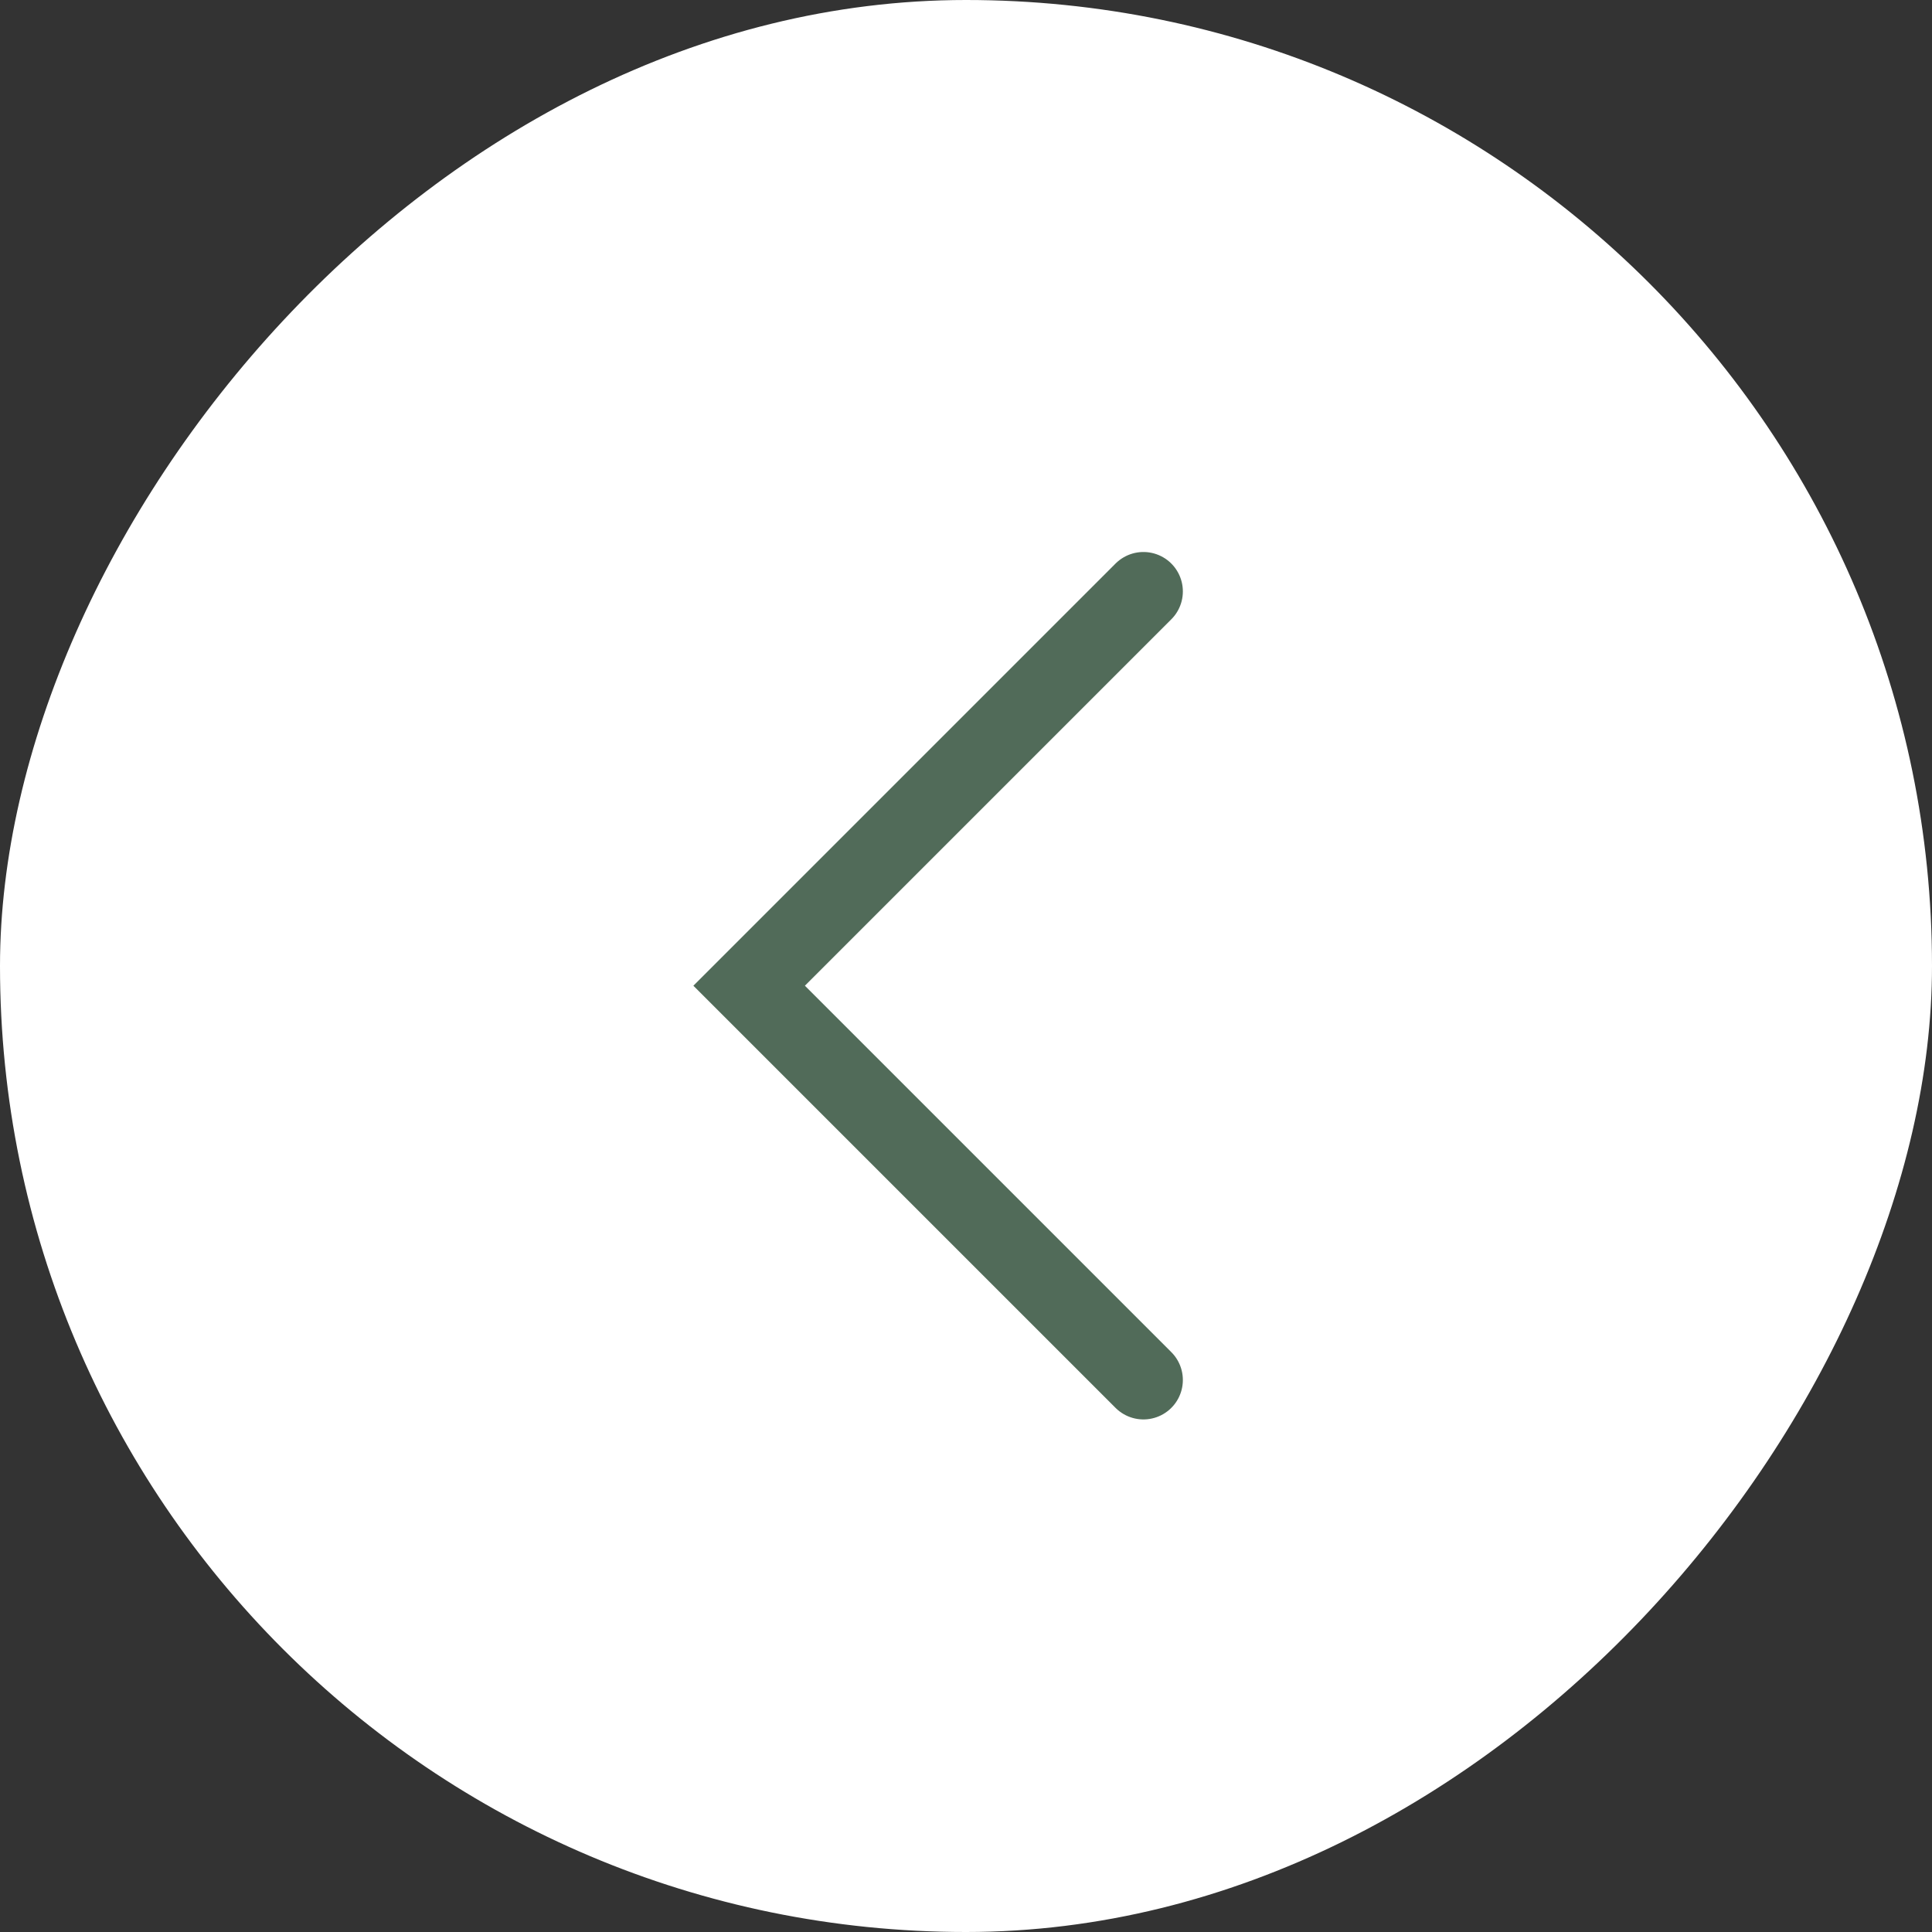
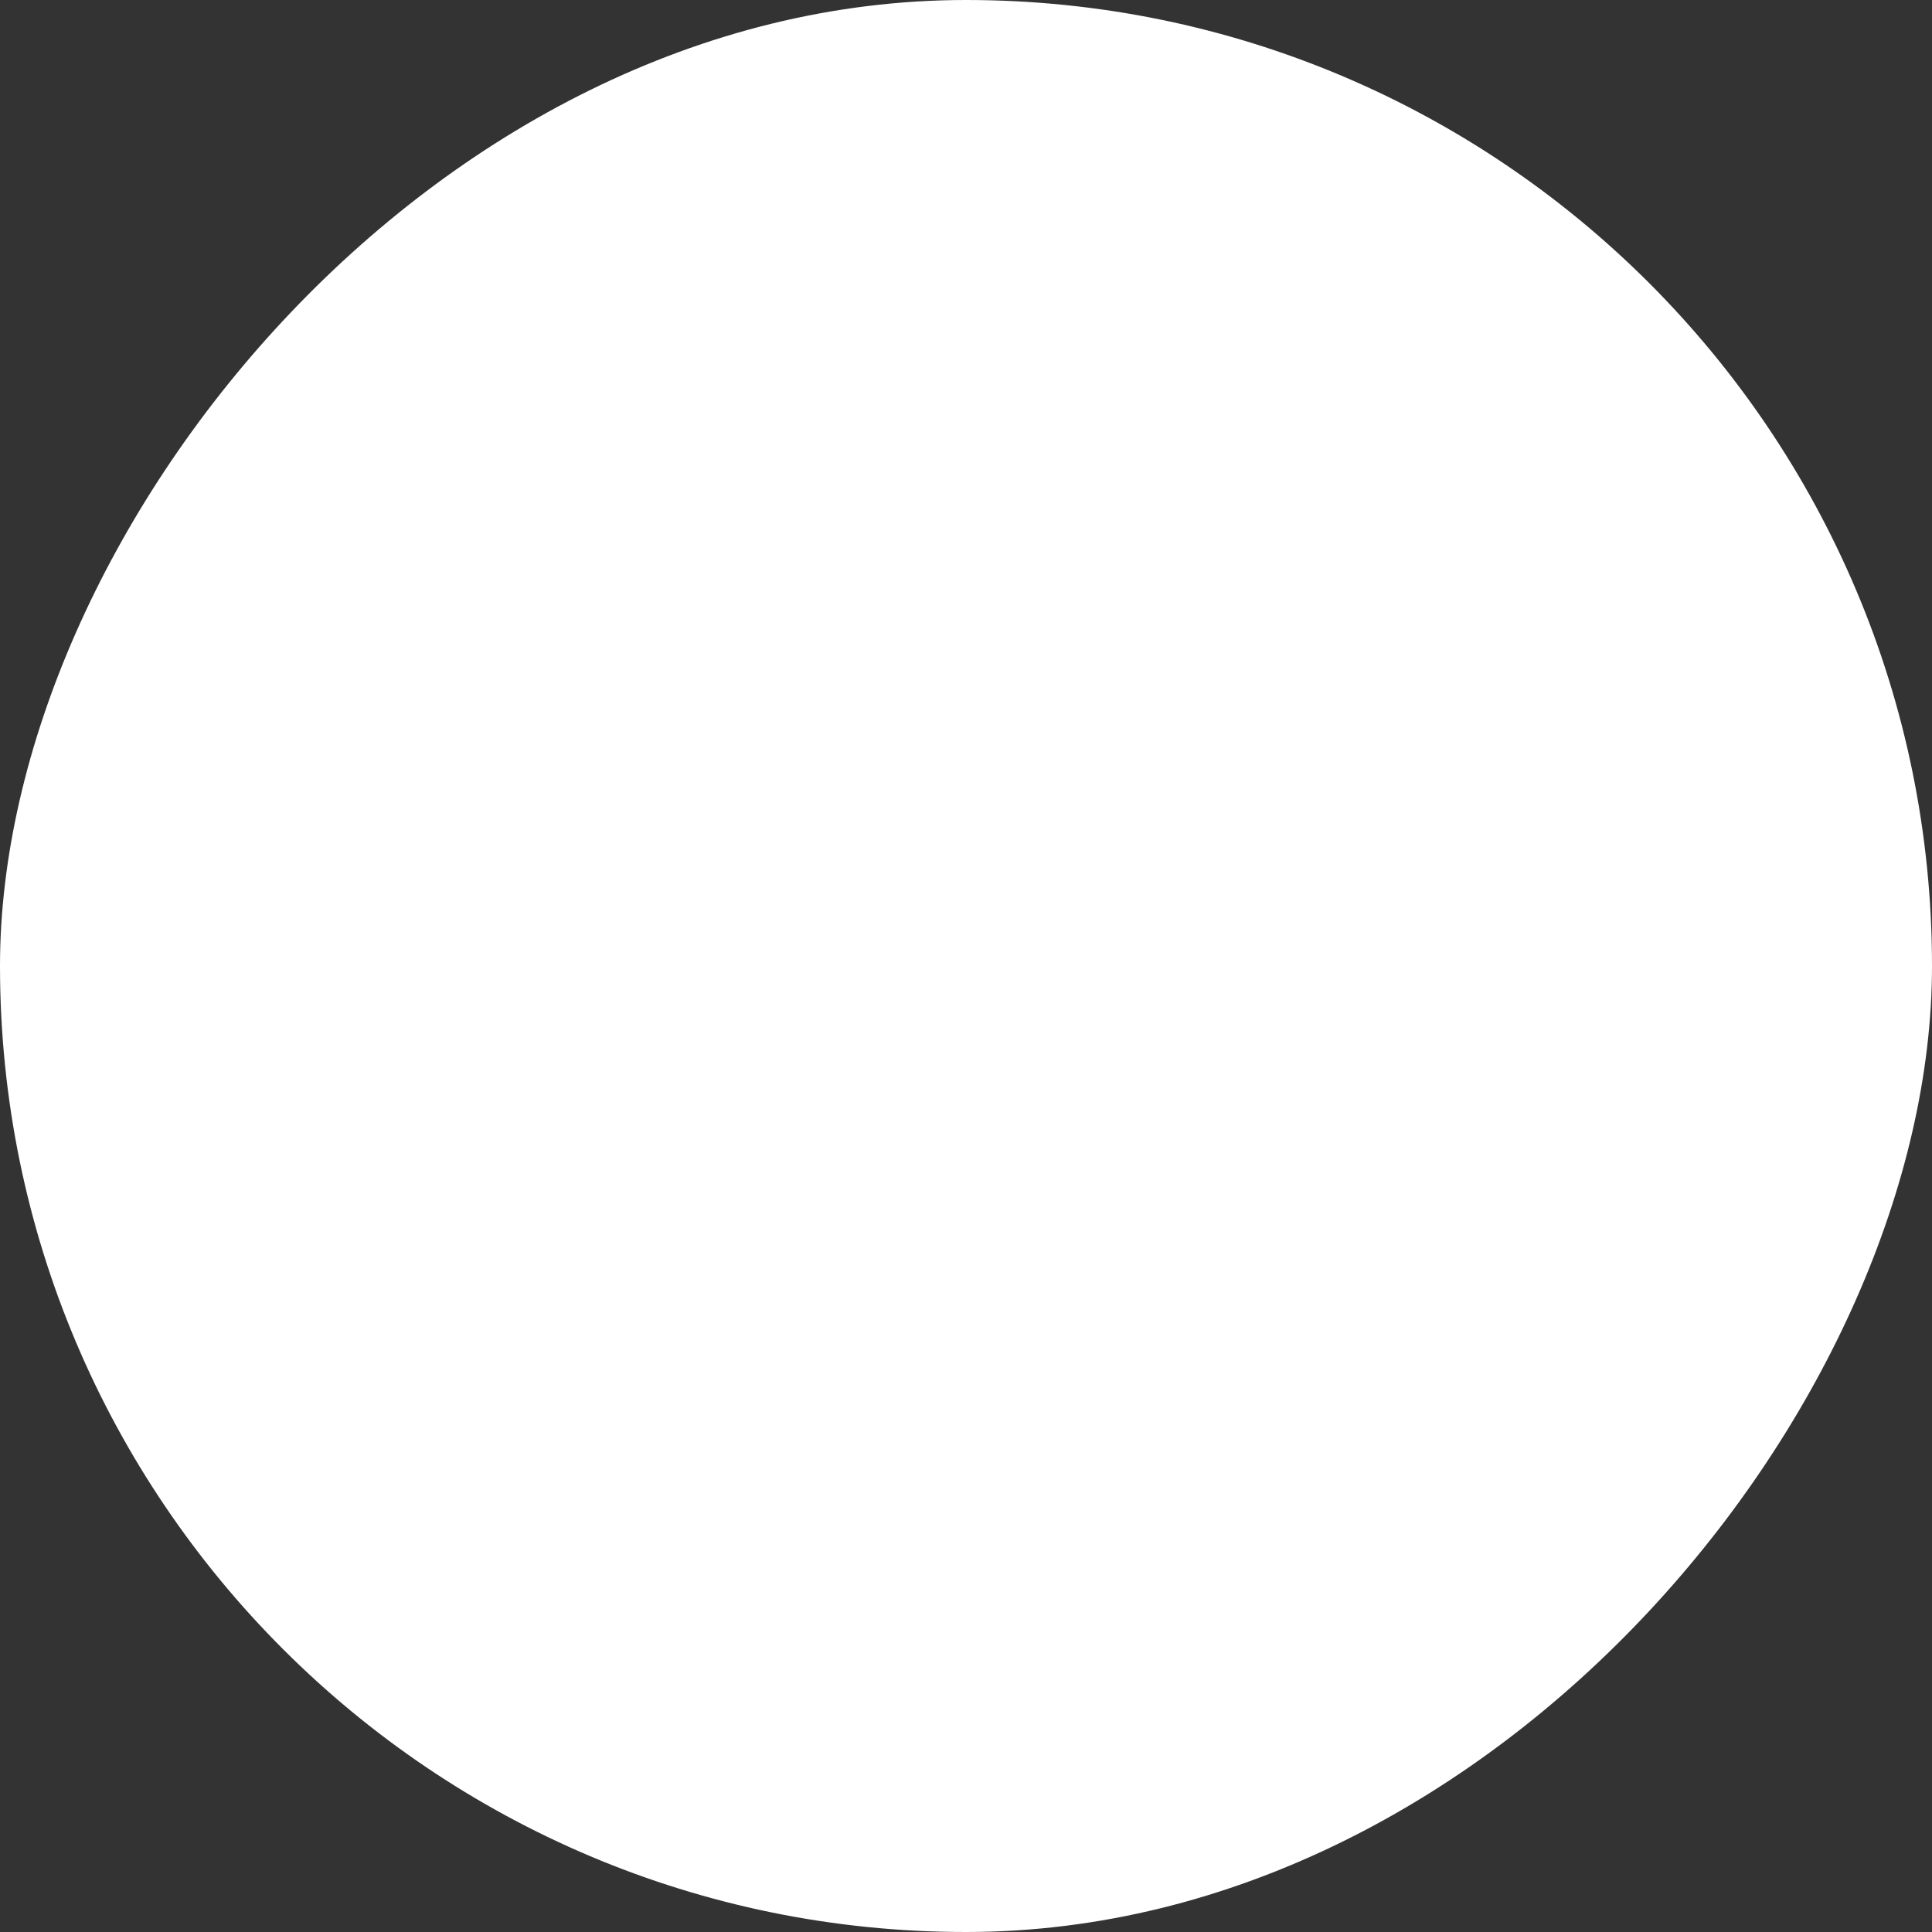
<svg xmlns="http://www.w3.org/2000/svg" width="49" height="49" viewBox="0 0 49 49" fill="none">
  <rect x="0" y="0" width="49" height="49" fill="#333333" stroke="none" />
  <rect width="49" height="49" rx="24.5" transform="matrix(-1 0 0 1 49 0)" fill="white" />
-   <path d="M29 35C22.2 28.2 19.5 25.5 19 25L29 15" stroke="#516B59" stroke-width="2" stroke-linecap="round" />
</svg>